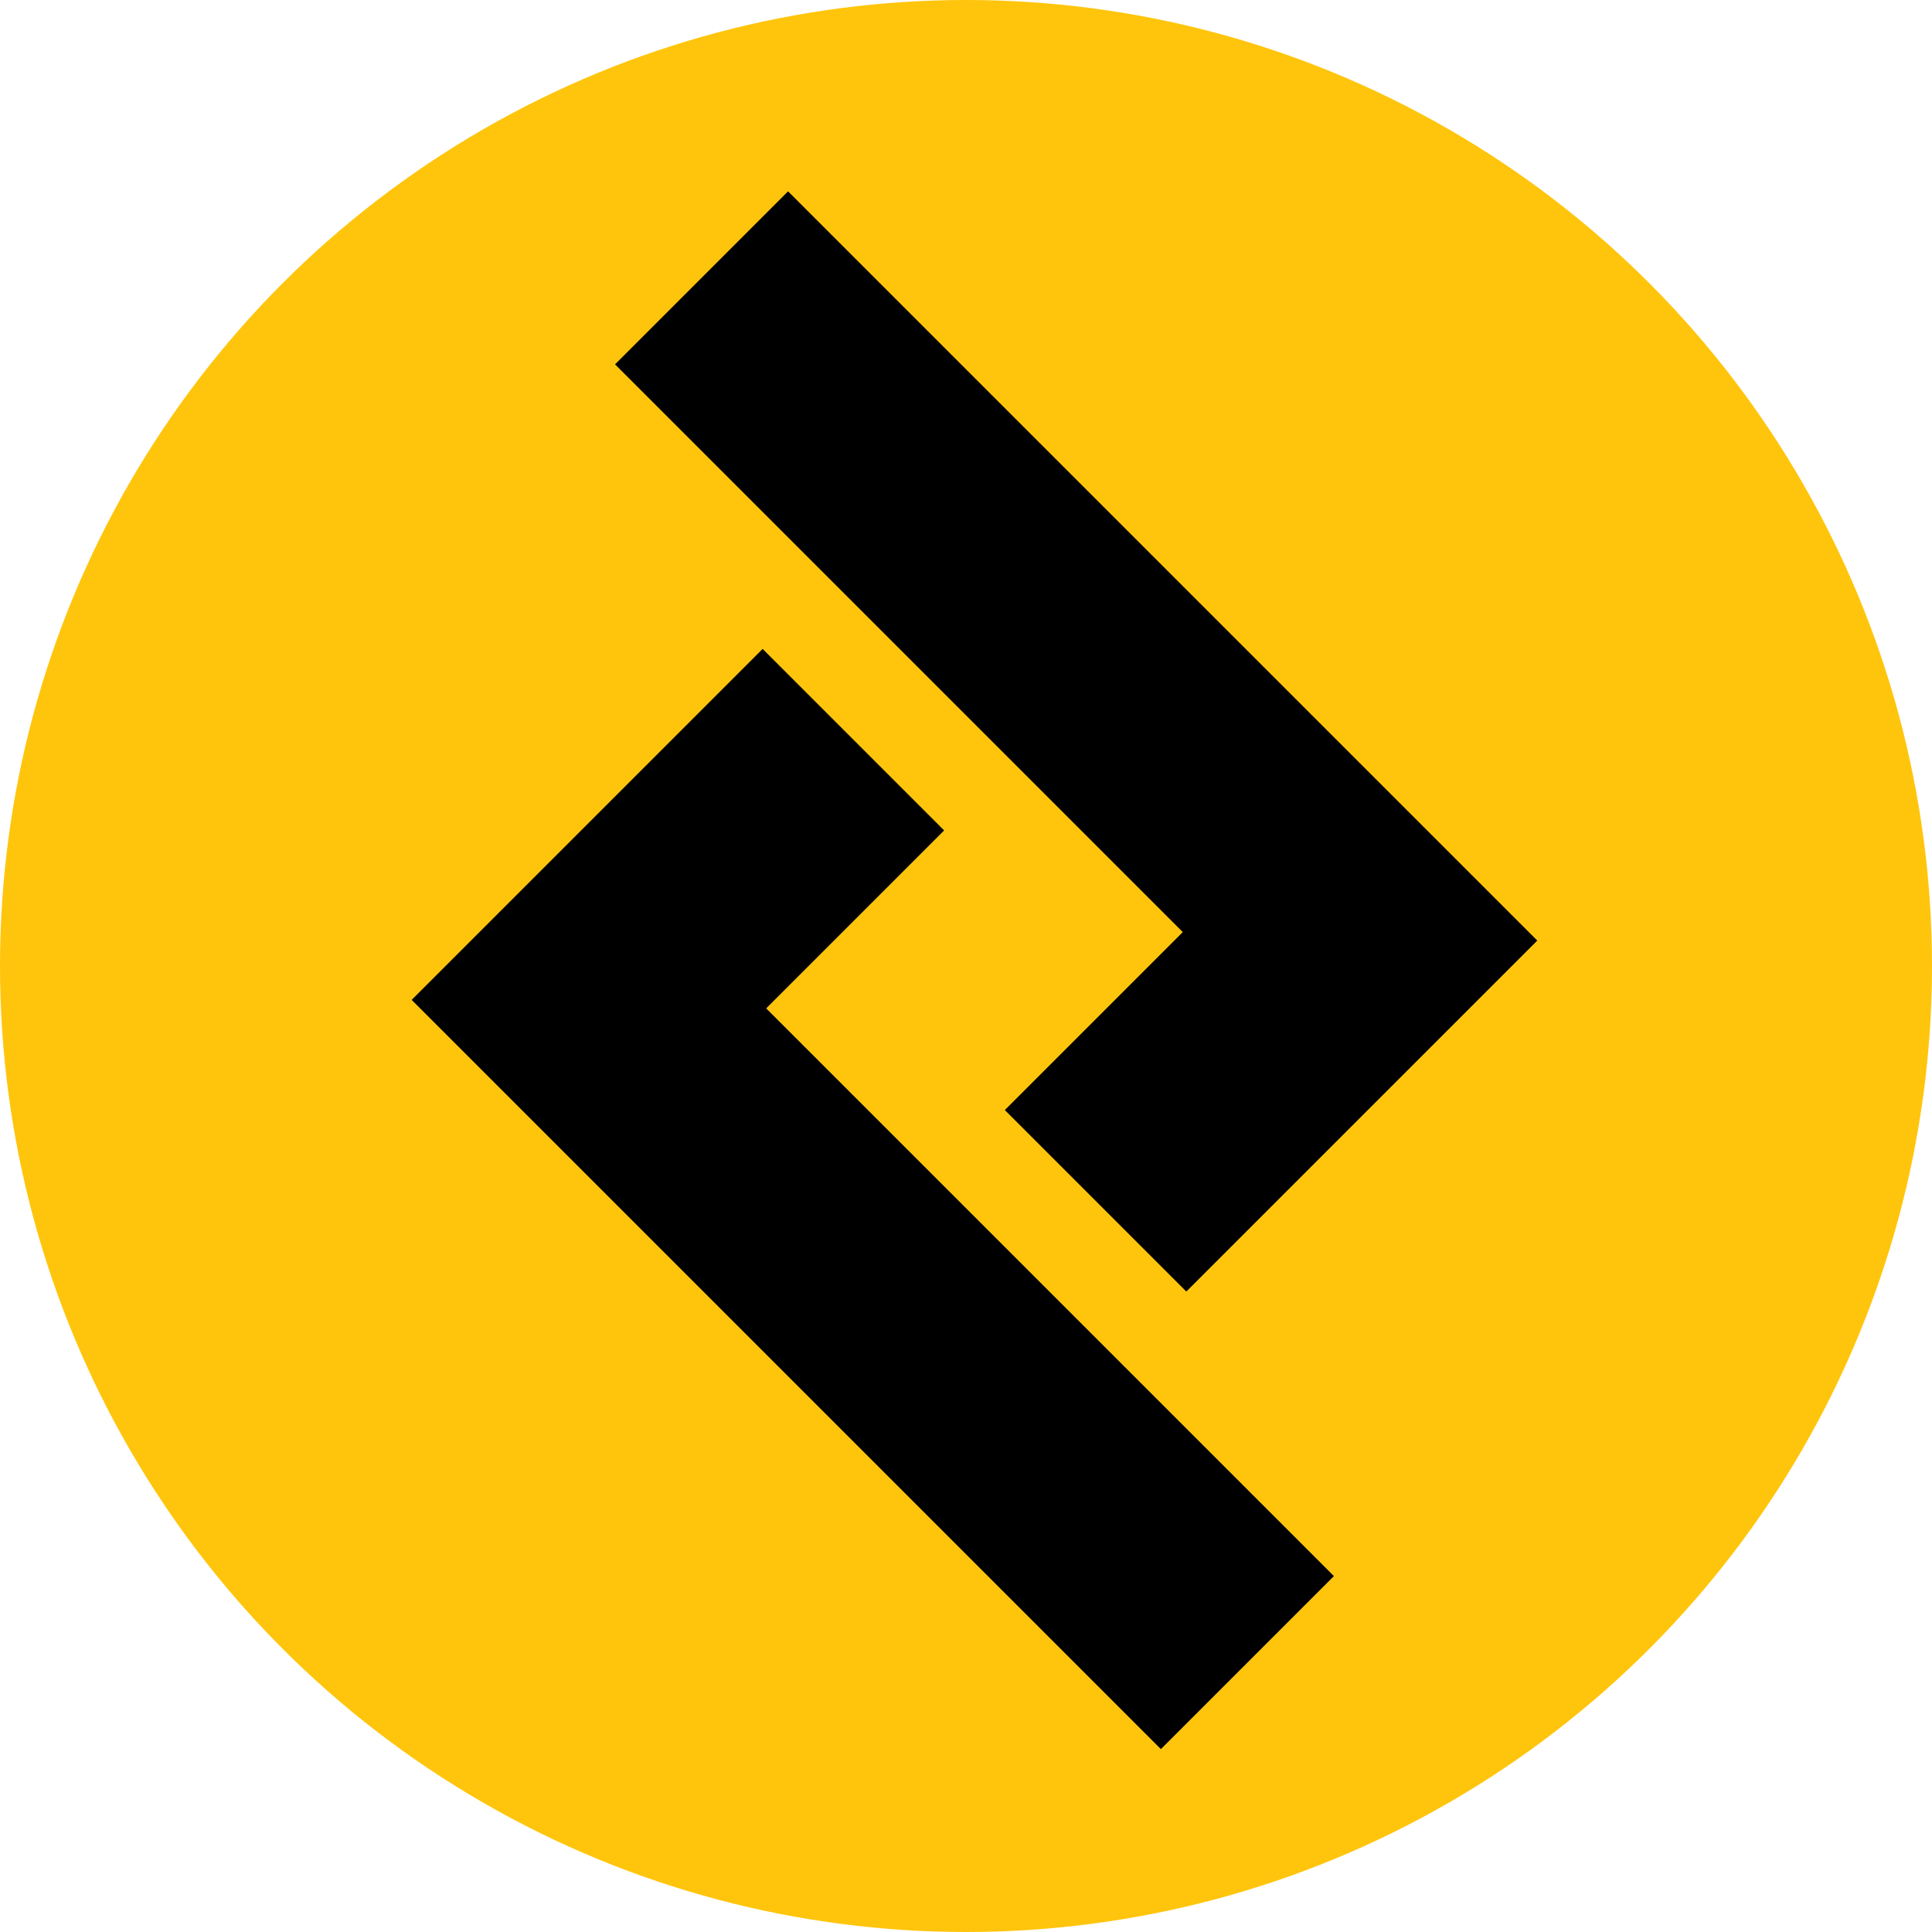
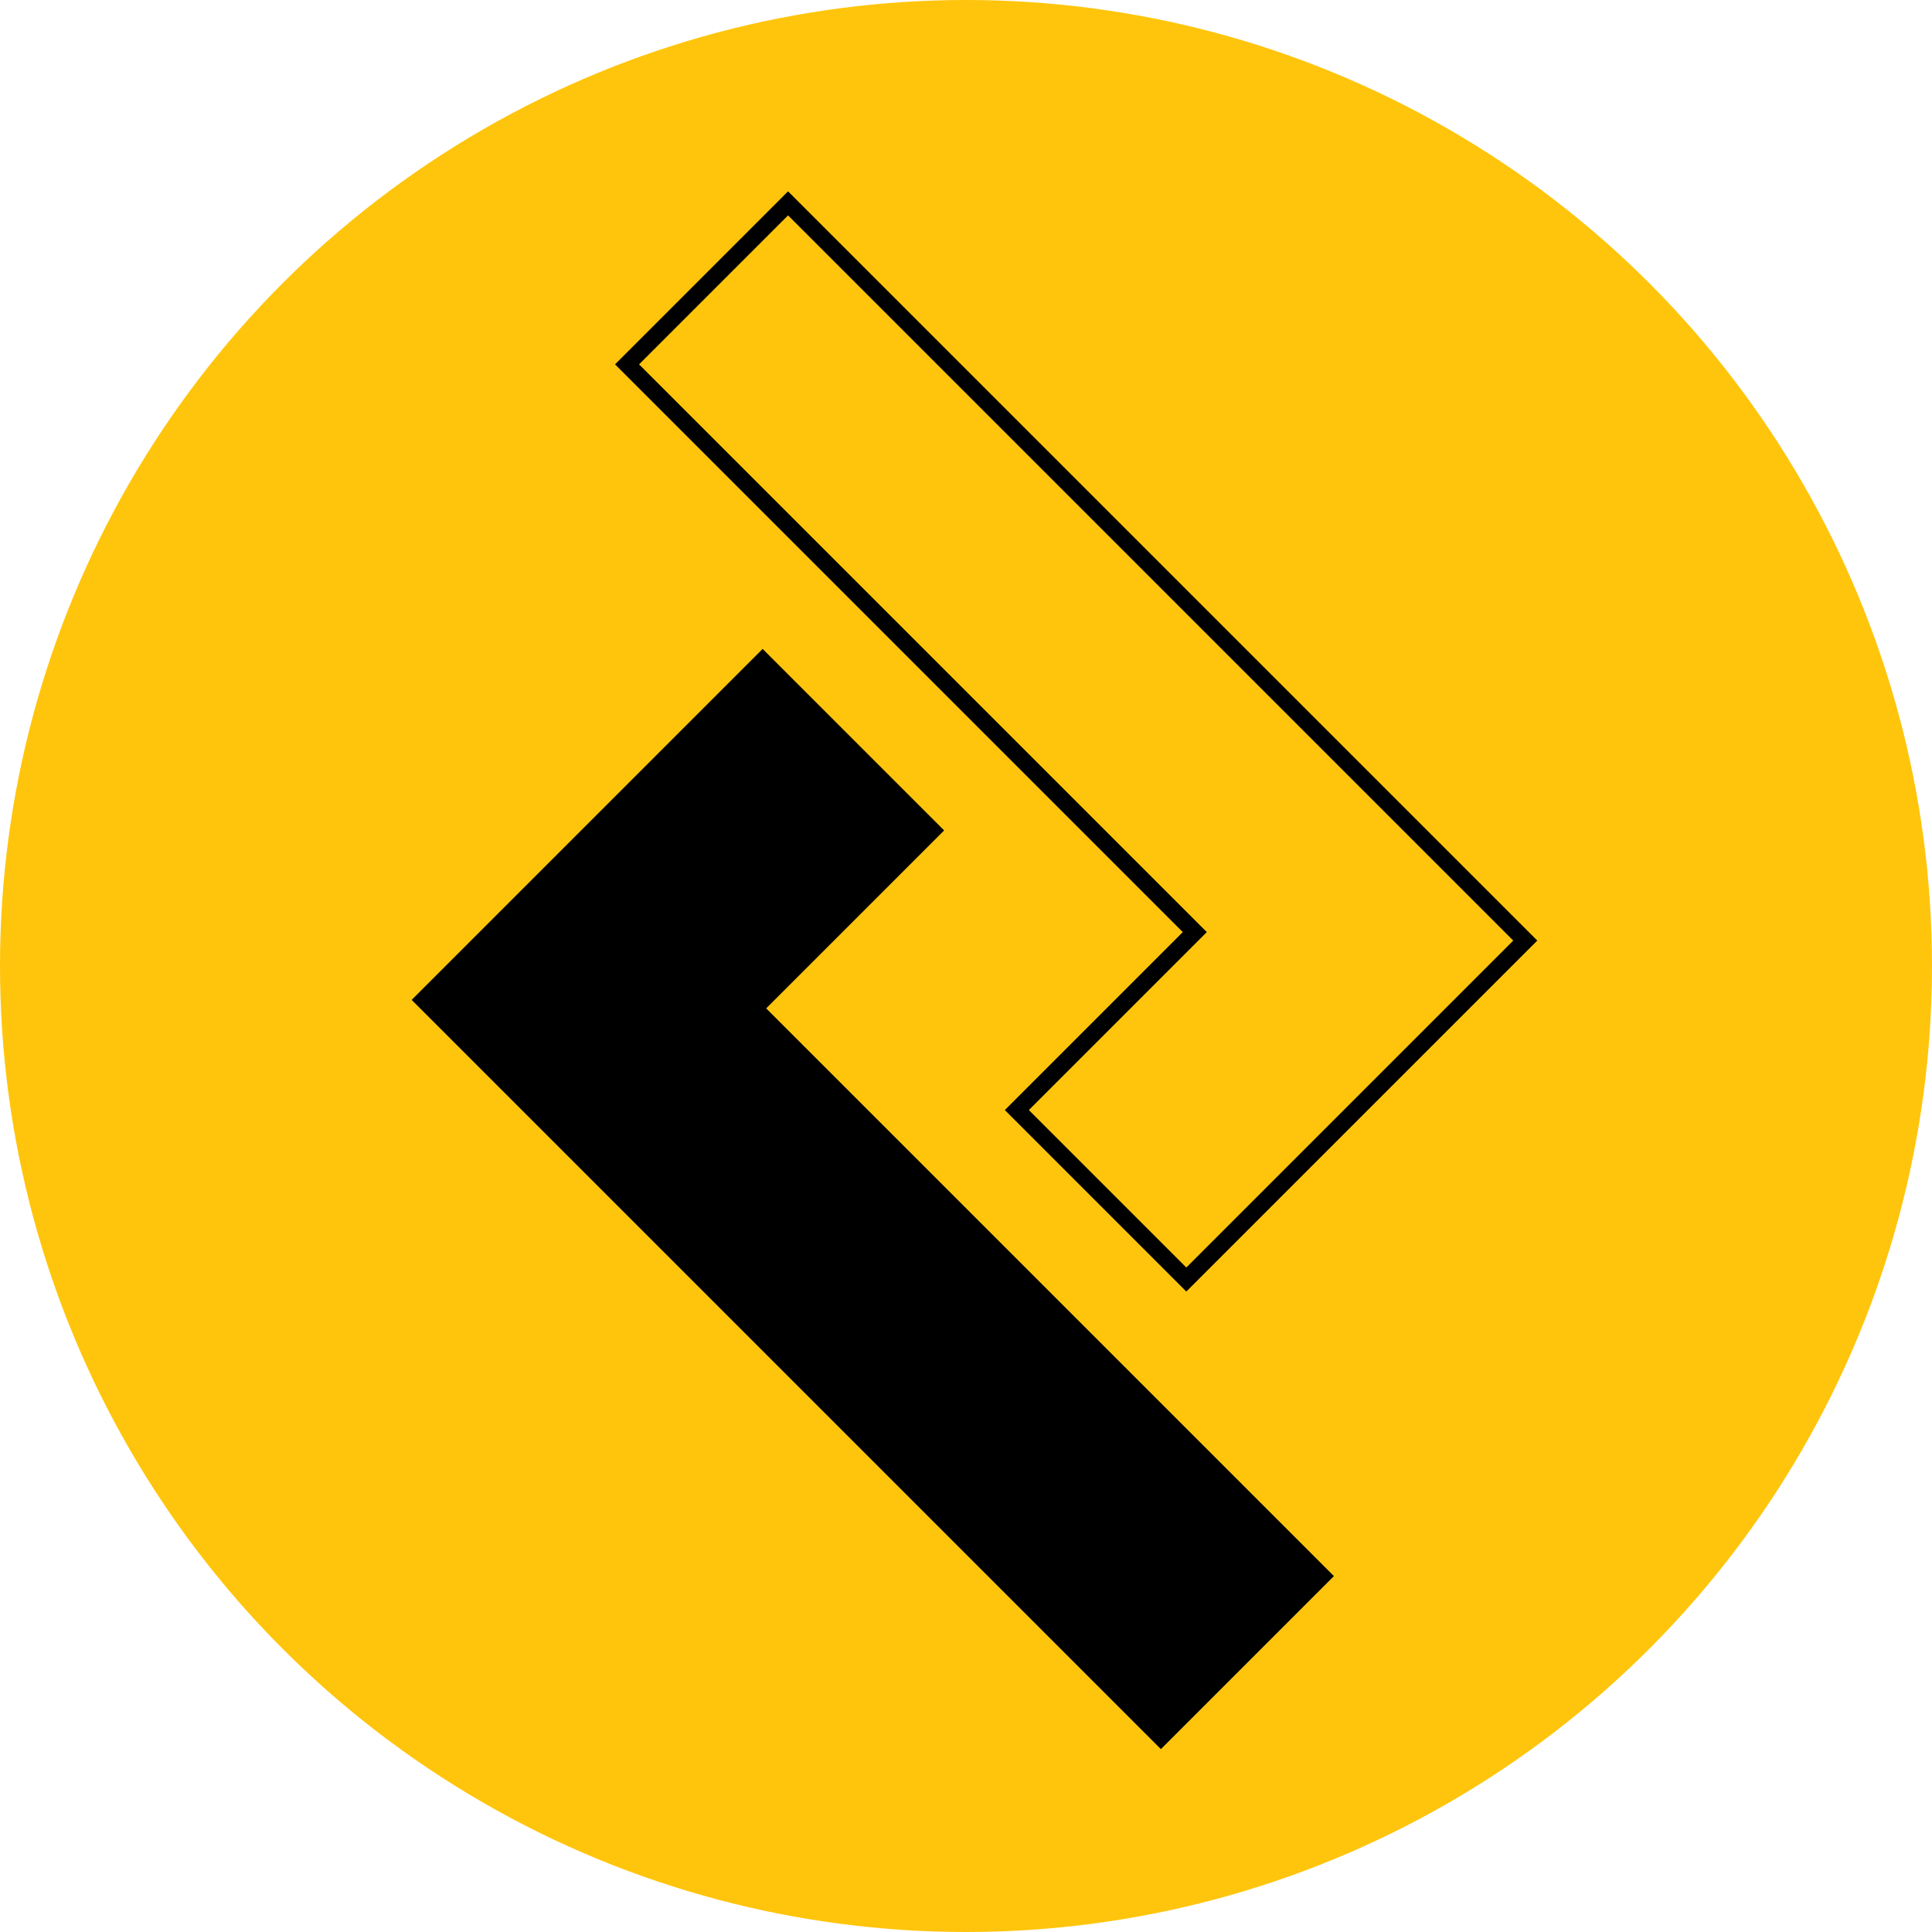
<svg xmlns="http://www.w3.org/2000/svg" width="114" height="114" viewBox="0 0 114 114" fill="none">
  <circle cx="57" cy="57" r="57" fill="#FFC50C" />
-   <path d="M46.5 12L37 21.5L70.5 55L60 65.5L70 75.5L90 55.5L46.5 12Z" fill="black" />
  <path d="M46.5 12L37 21.5L70.5 55L60 65.5L70 75.5L90 55.5L46.5 12Z" stroke="black" />
  <path d="M46.5 12L37 21.5L70.5 55L60 65.5L70 75.5L90 55.5L46.5 12Z" stroke="black" stroke-opacity="0.2" />
  <path d="M68.5 102.5L78 93L44.5 59.5L55 49L45 39L25 59L68.5 102.5Z" fill="black" />
  <path d="M68.5 102.5L78 93L44.5 59.5L55 49L45 39L25 59L68.5 102.5Z" stroke="black" />
  <path d="M68.5 102.5L78 93L44.5 59.5L55 49L45 39L25 59L68.5 102.5Z" stroke="black" stroke-opacity="0.2" />
</svg>